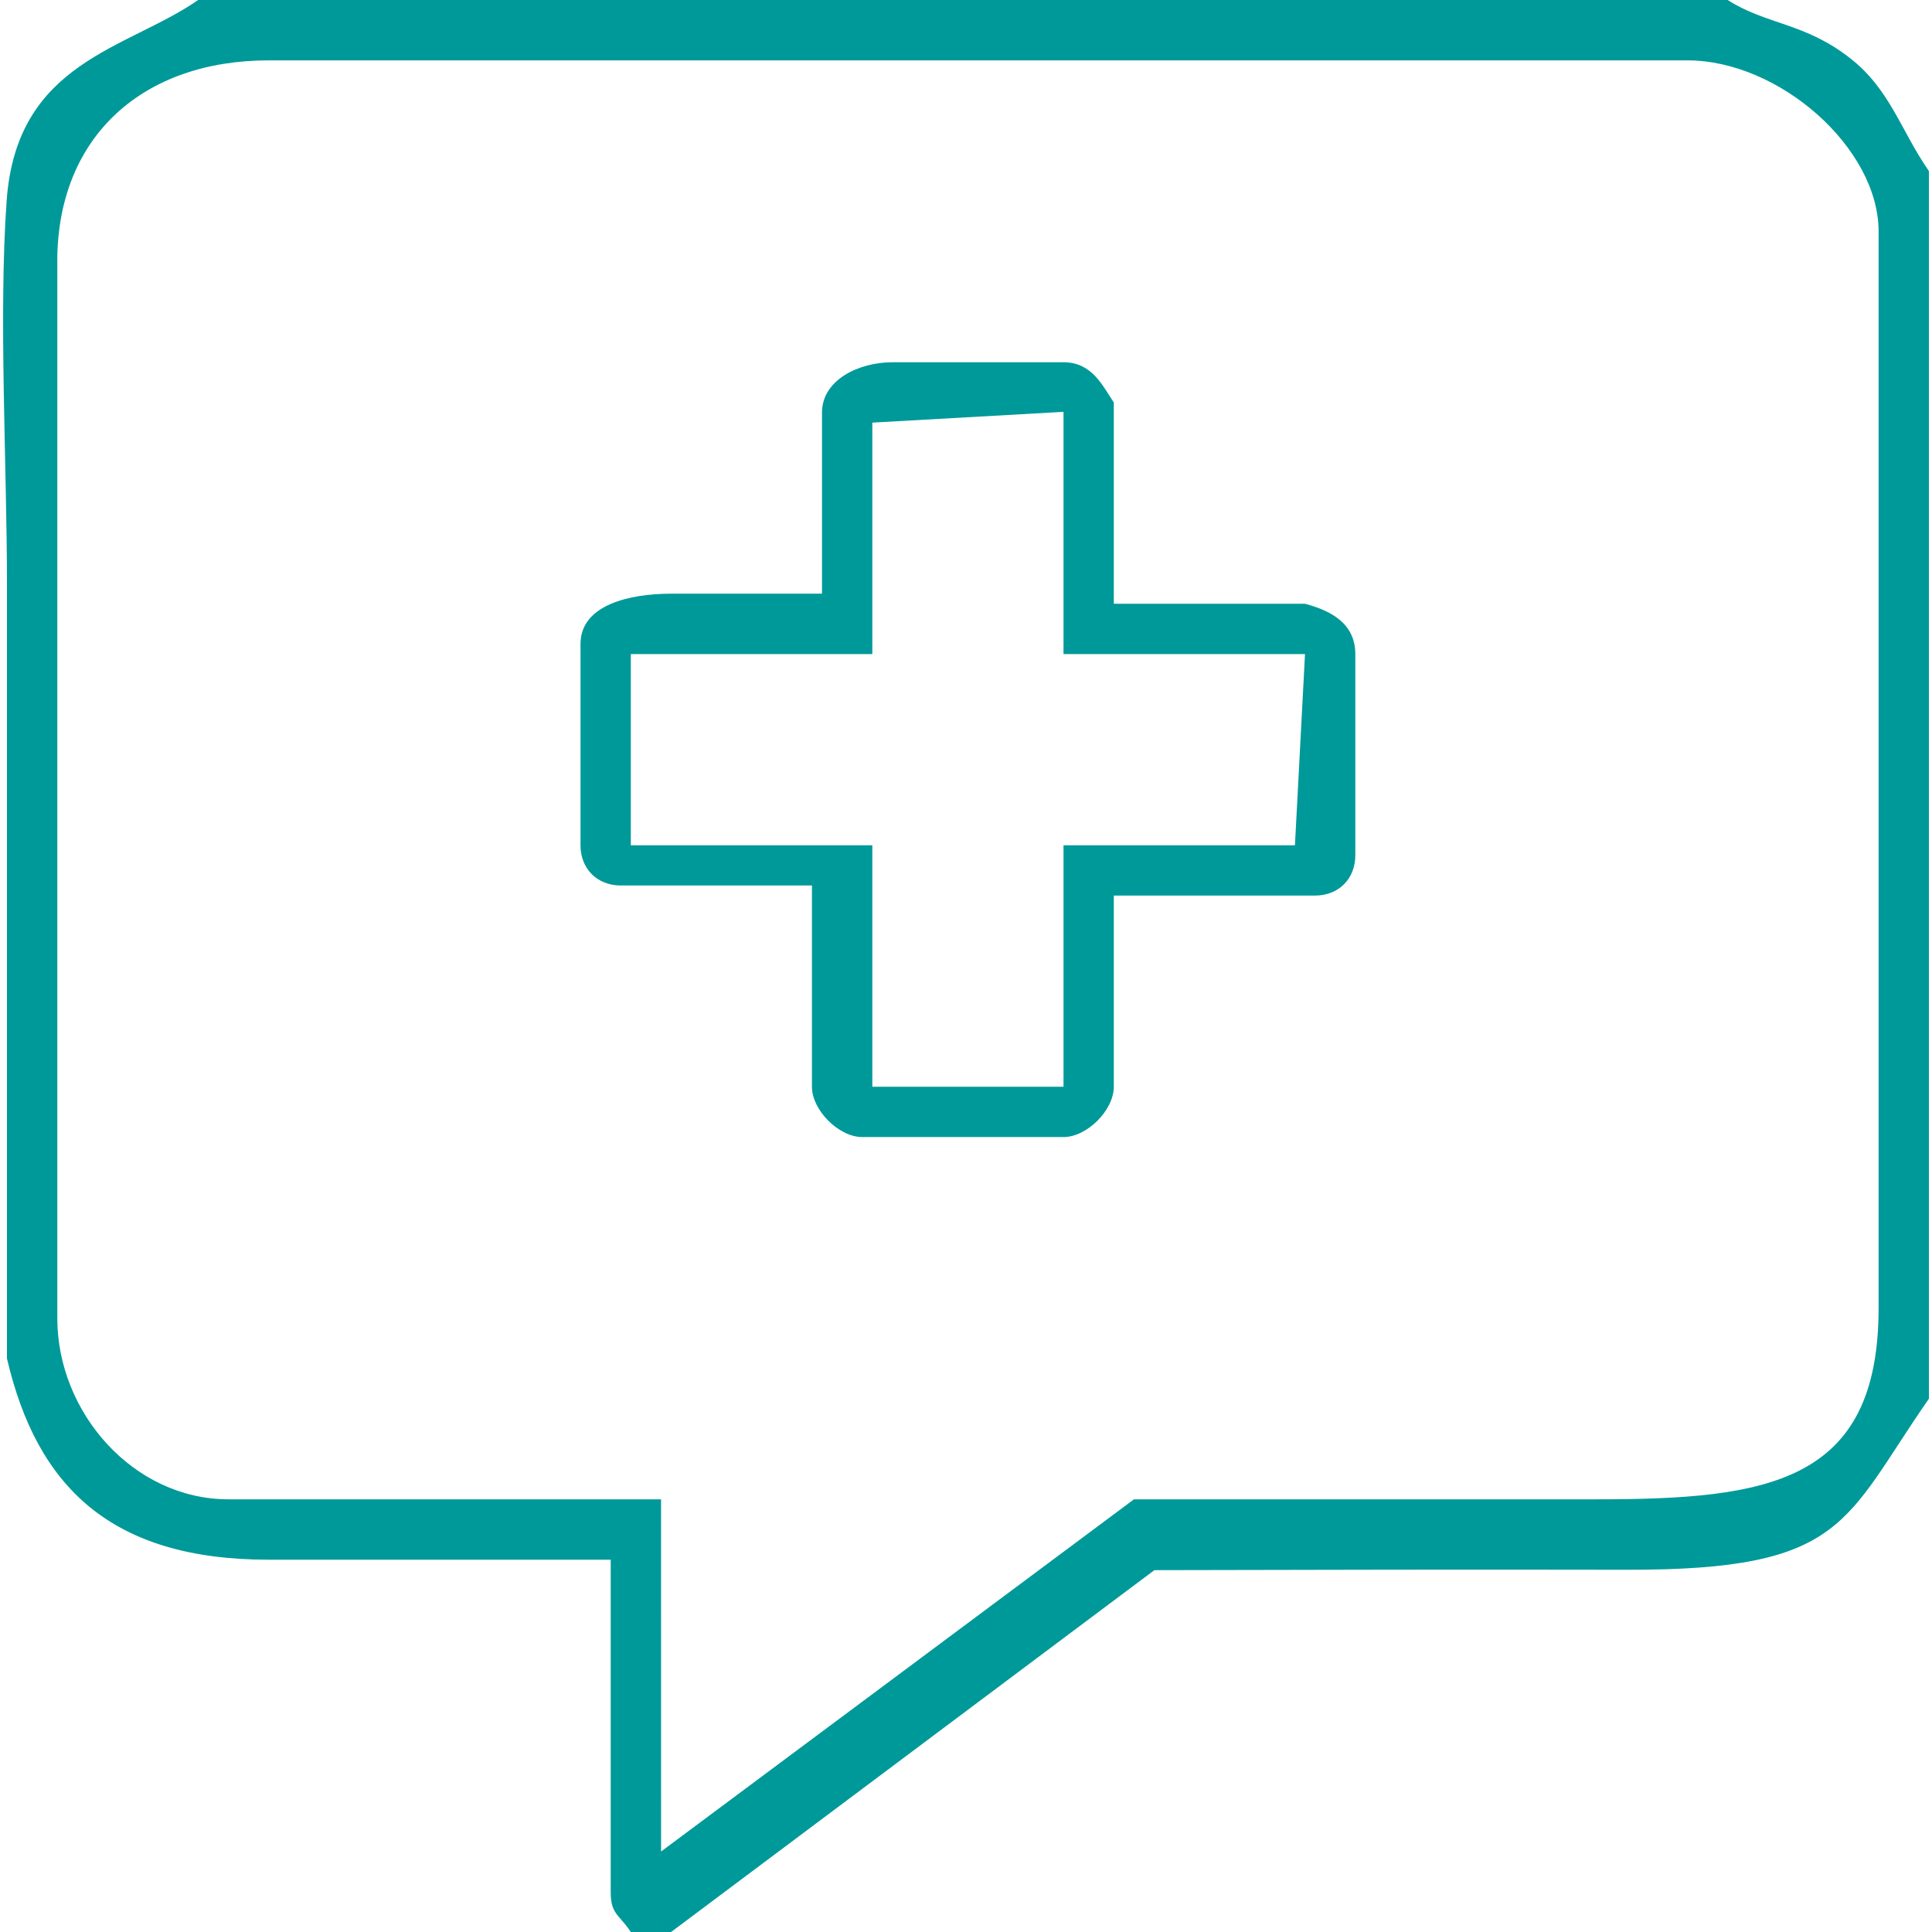
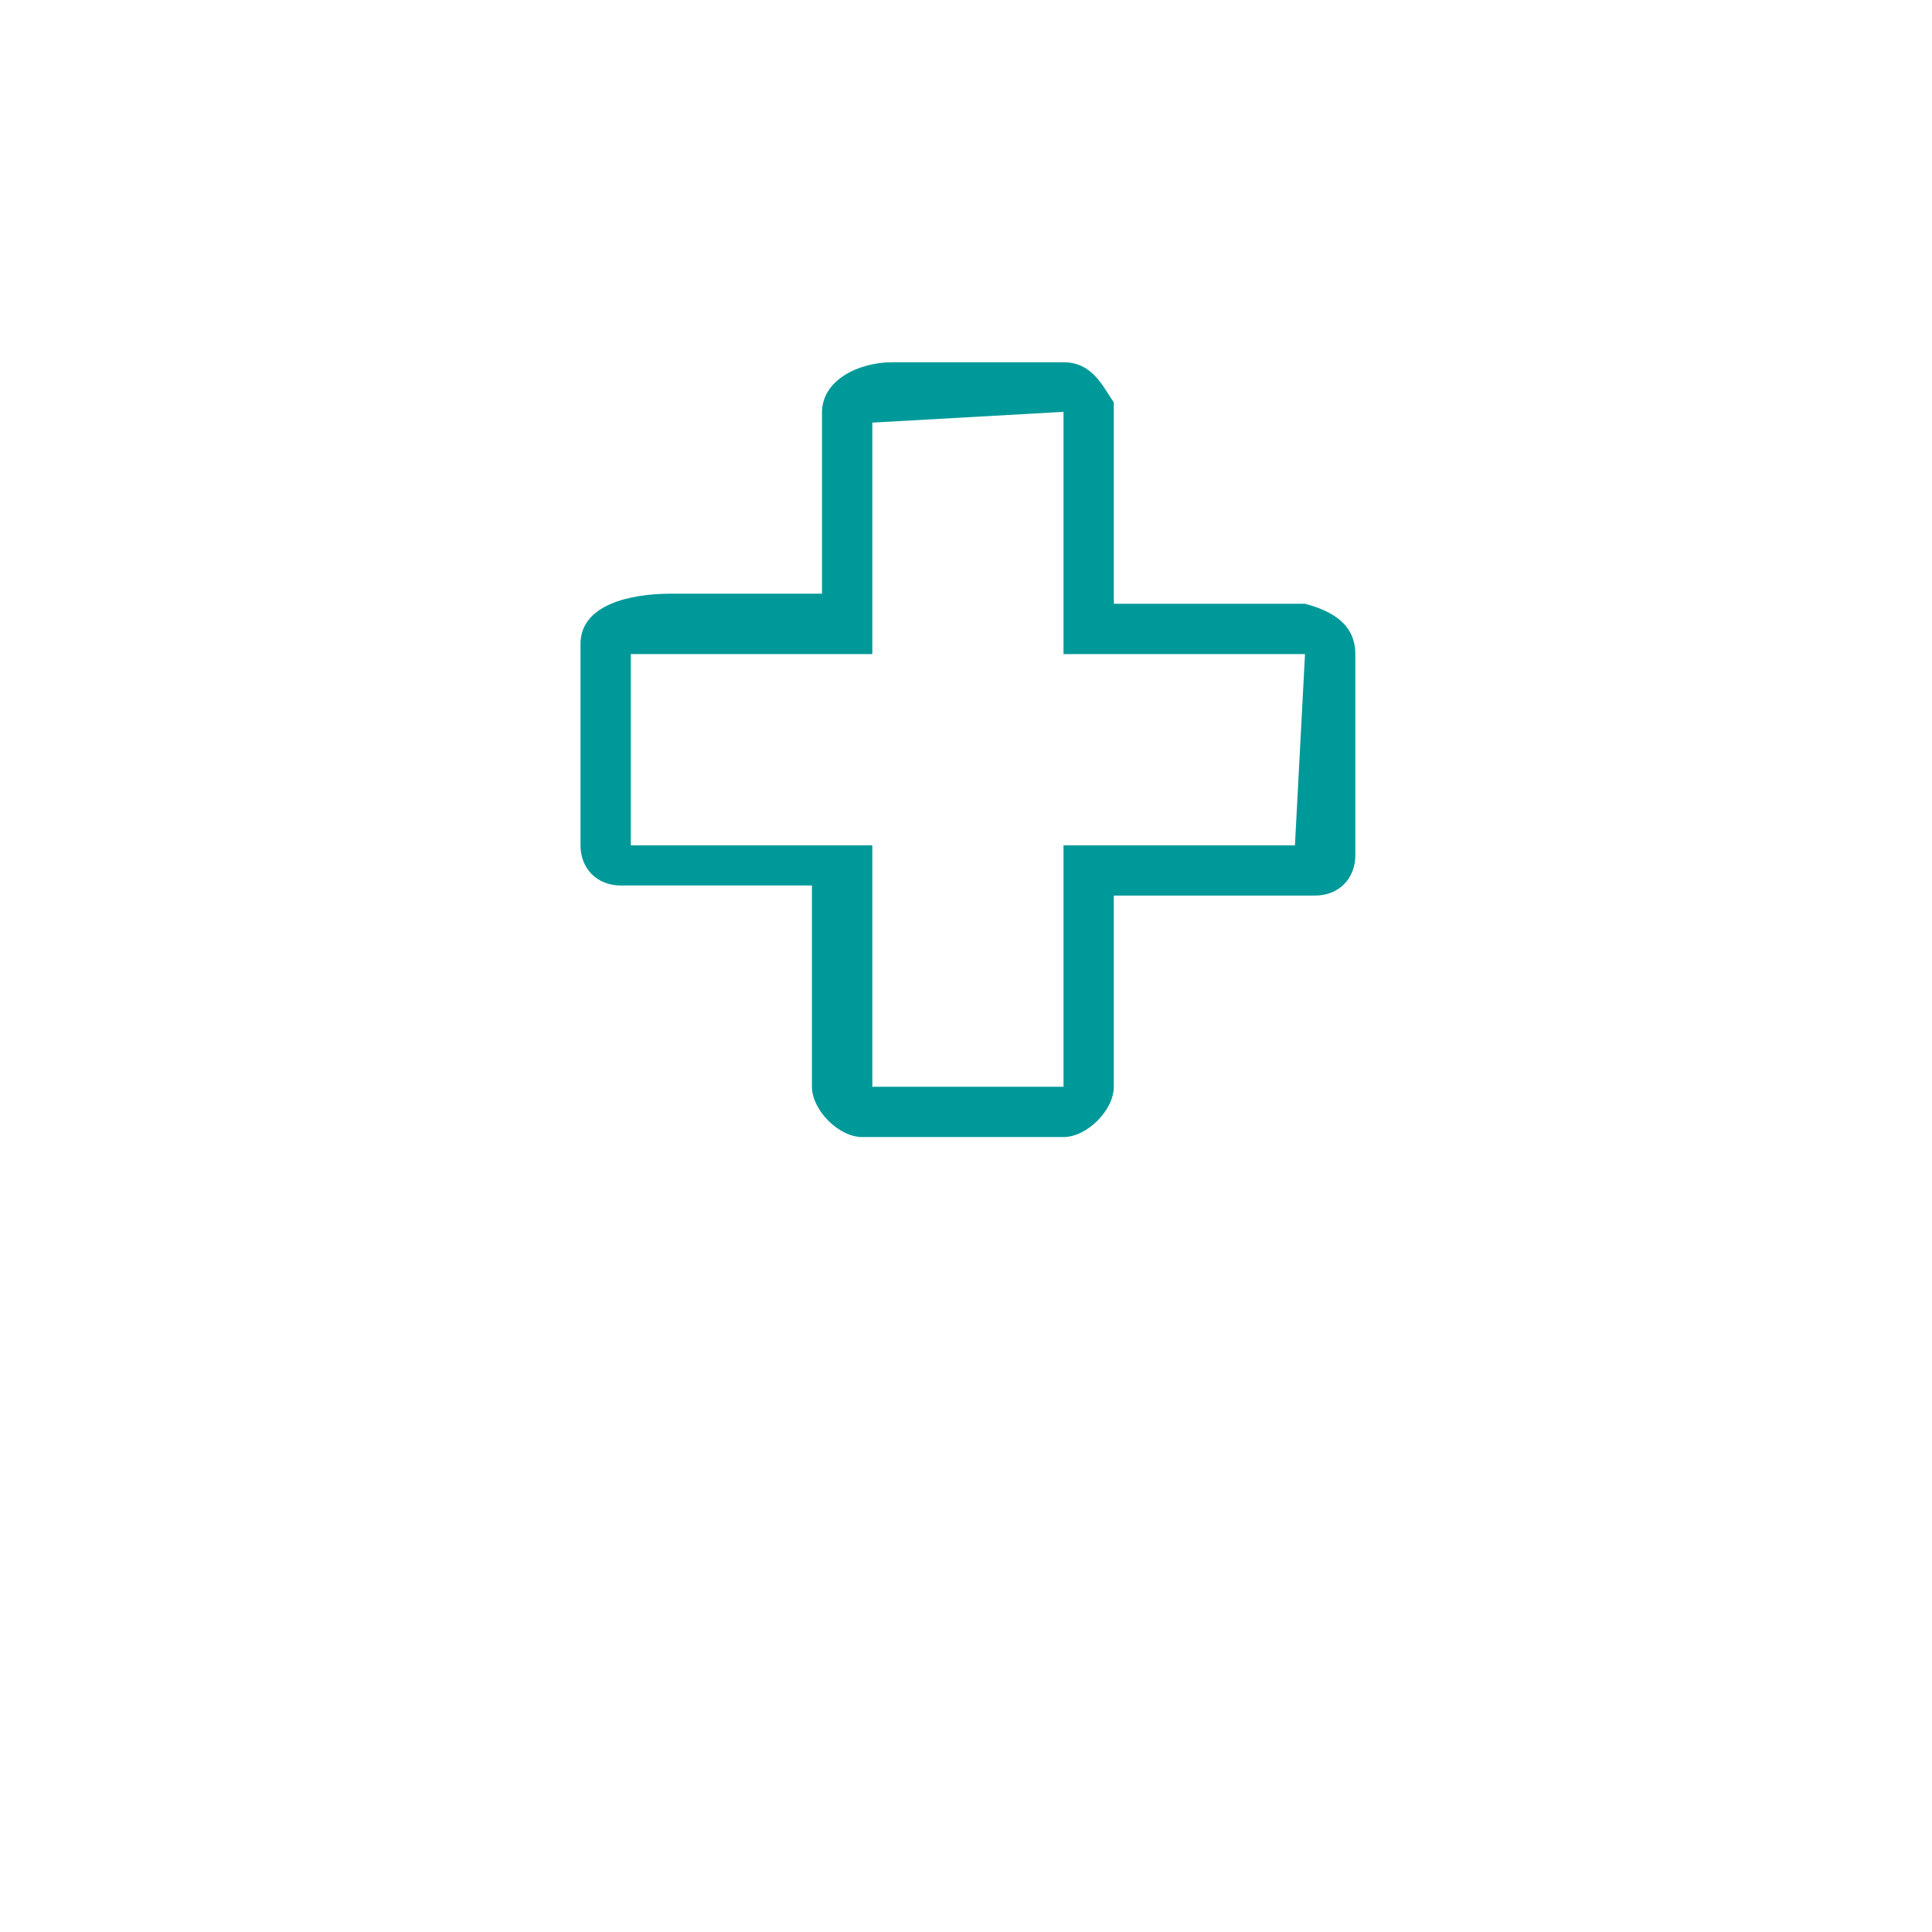
<svg xmlns="http://www.w3.org/2000/svg" xml:space="preserve" width="100px" height="100px" style="shape-rendering:geometricPrecision; text-rendering:geometricPrecision; image-rendering:optimizeQuality; fill-rule:evenodd; clip-rule:evenodd" viewBox="0 0 100 100">
  <defs>
    <style type="text/css">  .fil0 {fill:#009999}  </style>
  </defs>
  <g id="Слой_x0020_1">
    <g id="_34139288">
-       <path id="_34139480" class="fil0" d="M2.964 13.542c0,-6.496 4.449,-10.417 10.938,-10.417l73.438 0c4.753,0 9.896,4.527 9.896,8.854l0 55.729c0,9.051 -5.726,9.896 -14.583,9.896 -7.986,0 -15.972,0 -23.958,0l-24.478 18.23 -0.001 -18.23 -22.396 0c-4.905,0 -8.854,-4.477 -8.854,-9.375l0 -54.688zm-2.604 56.771c1.546,6.636 5.382,10.417 13.542,10.417l17.708 0 0 17.188c0,1.168 0.412,1.143 1.042,2.083l2.083 0 25.015 -18.73c8.144,-0.02 16.305,-0.036 24.465,-0.02 11.31,0.022 11.216,-2.509 15.625,-8.854l0 -63.542c-1.451,-2.089 -2.004,-4.217 -4.064,-5.832 -2.371,-1.859 -4.306,-1.723 -6.353,-3.022l-79.167 0c-3.676,2.554 -9.399,3.16 -9.913,10.399 -0.419,5.888 0.017,13.704 0.017,19.809 0,13.368 0,26.736 0,40.104z" />
      <path id="_34139336" class="fil0" d="M45.151 33.854l0 -11.979 9.896 -0.558 0 12.538 12.5 0 -0.521 9.896 -11.979 0 0 12.5 -9.896 0 0 -12.5 -12.5 0 0 -9.896 12.5 0zm22.396 -2.604l-9.896 0 0 -10.417c-0.595,-0.888 -1.133,-2.083 -2.604,-2.083l-8.854 0c-1.755,0 -3.646,0.92 -3.646,2.604l0 9.375 -7.812 0c-2.111,0 -4.688,0.561 -4.688,2.604l0 10.417c0,1.219 0.864,2.083 2.083,2.083l9.896 0 0 10.417c0,1.214 1.39,2.604 2.604,2.604l10.417 0c1.214,0 2.604,-1.39 2.604,-2.604l0 -9.896 10.417 0c1.219,0 2.083,-0.864 2.083,-2.083l0 -10.417c0,-1.598 -1.285,-2.252 -2.604,-2.604z" />
    </g>
  </g>
</svg>